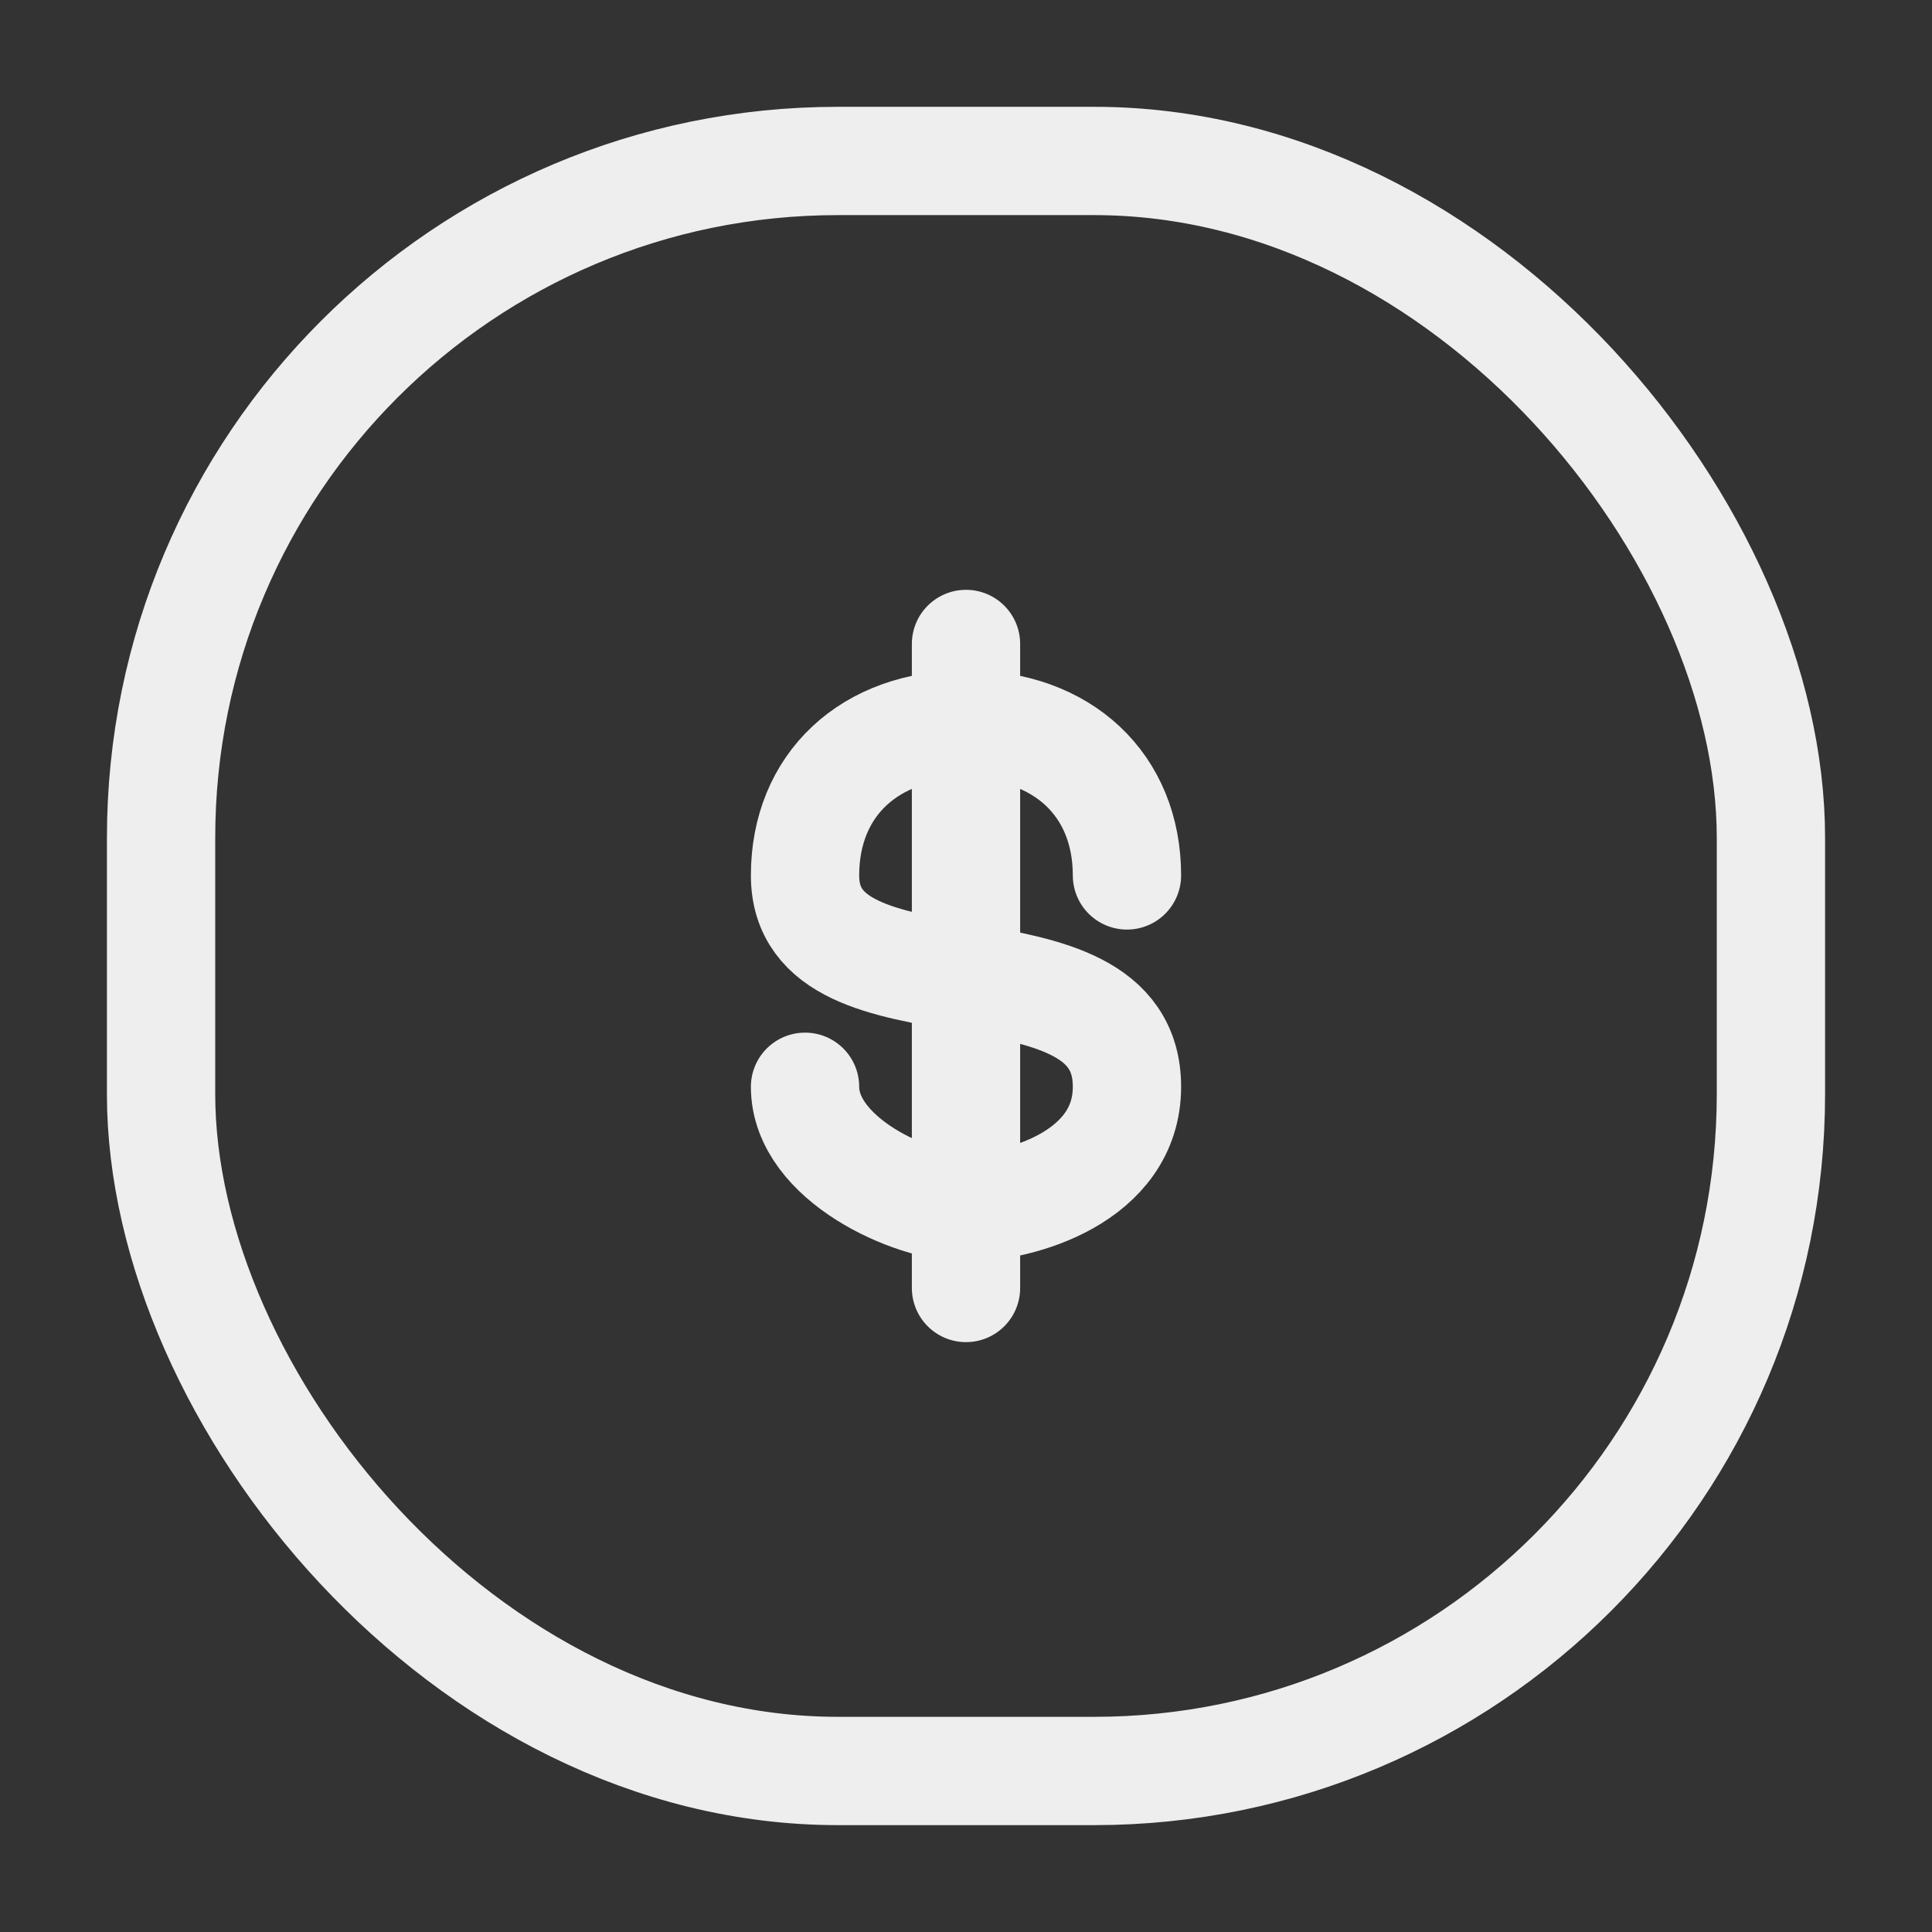
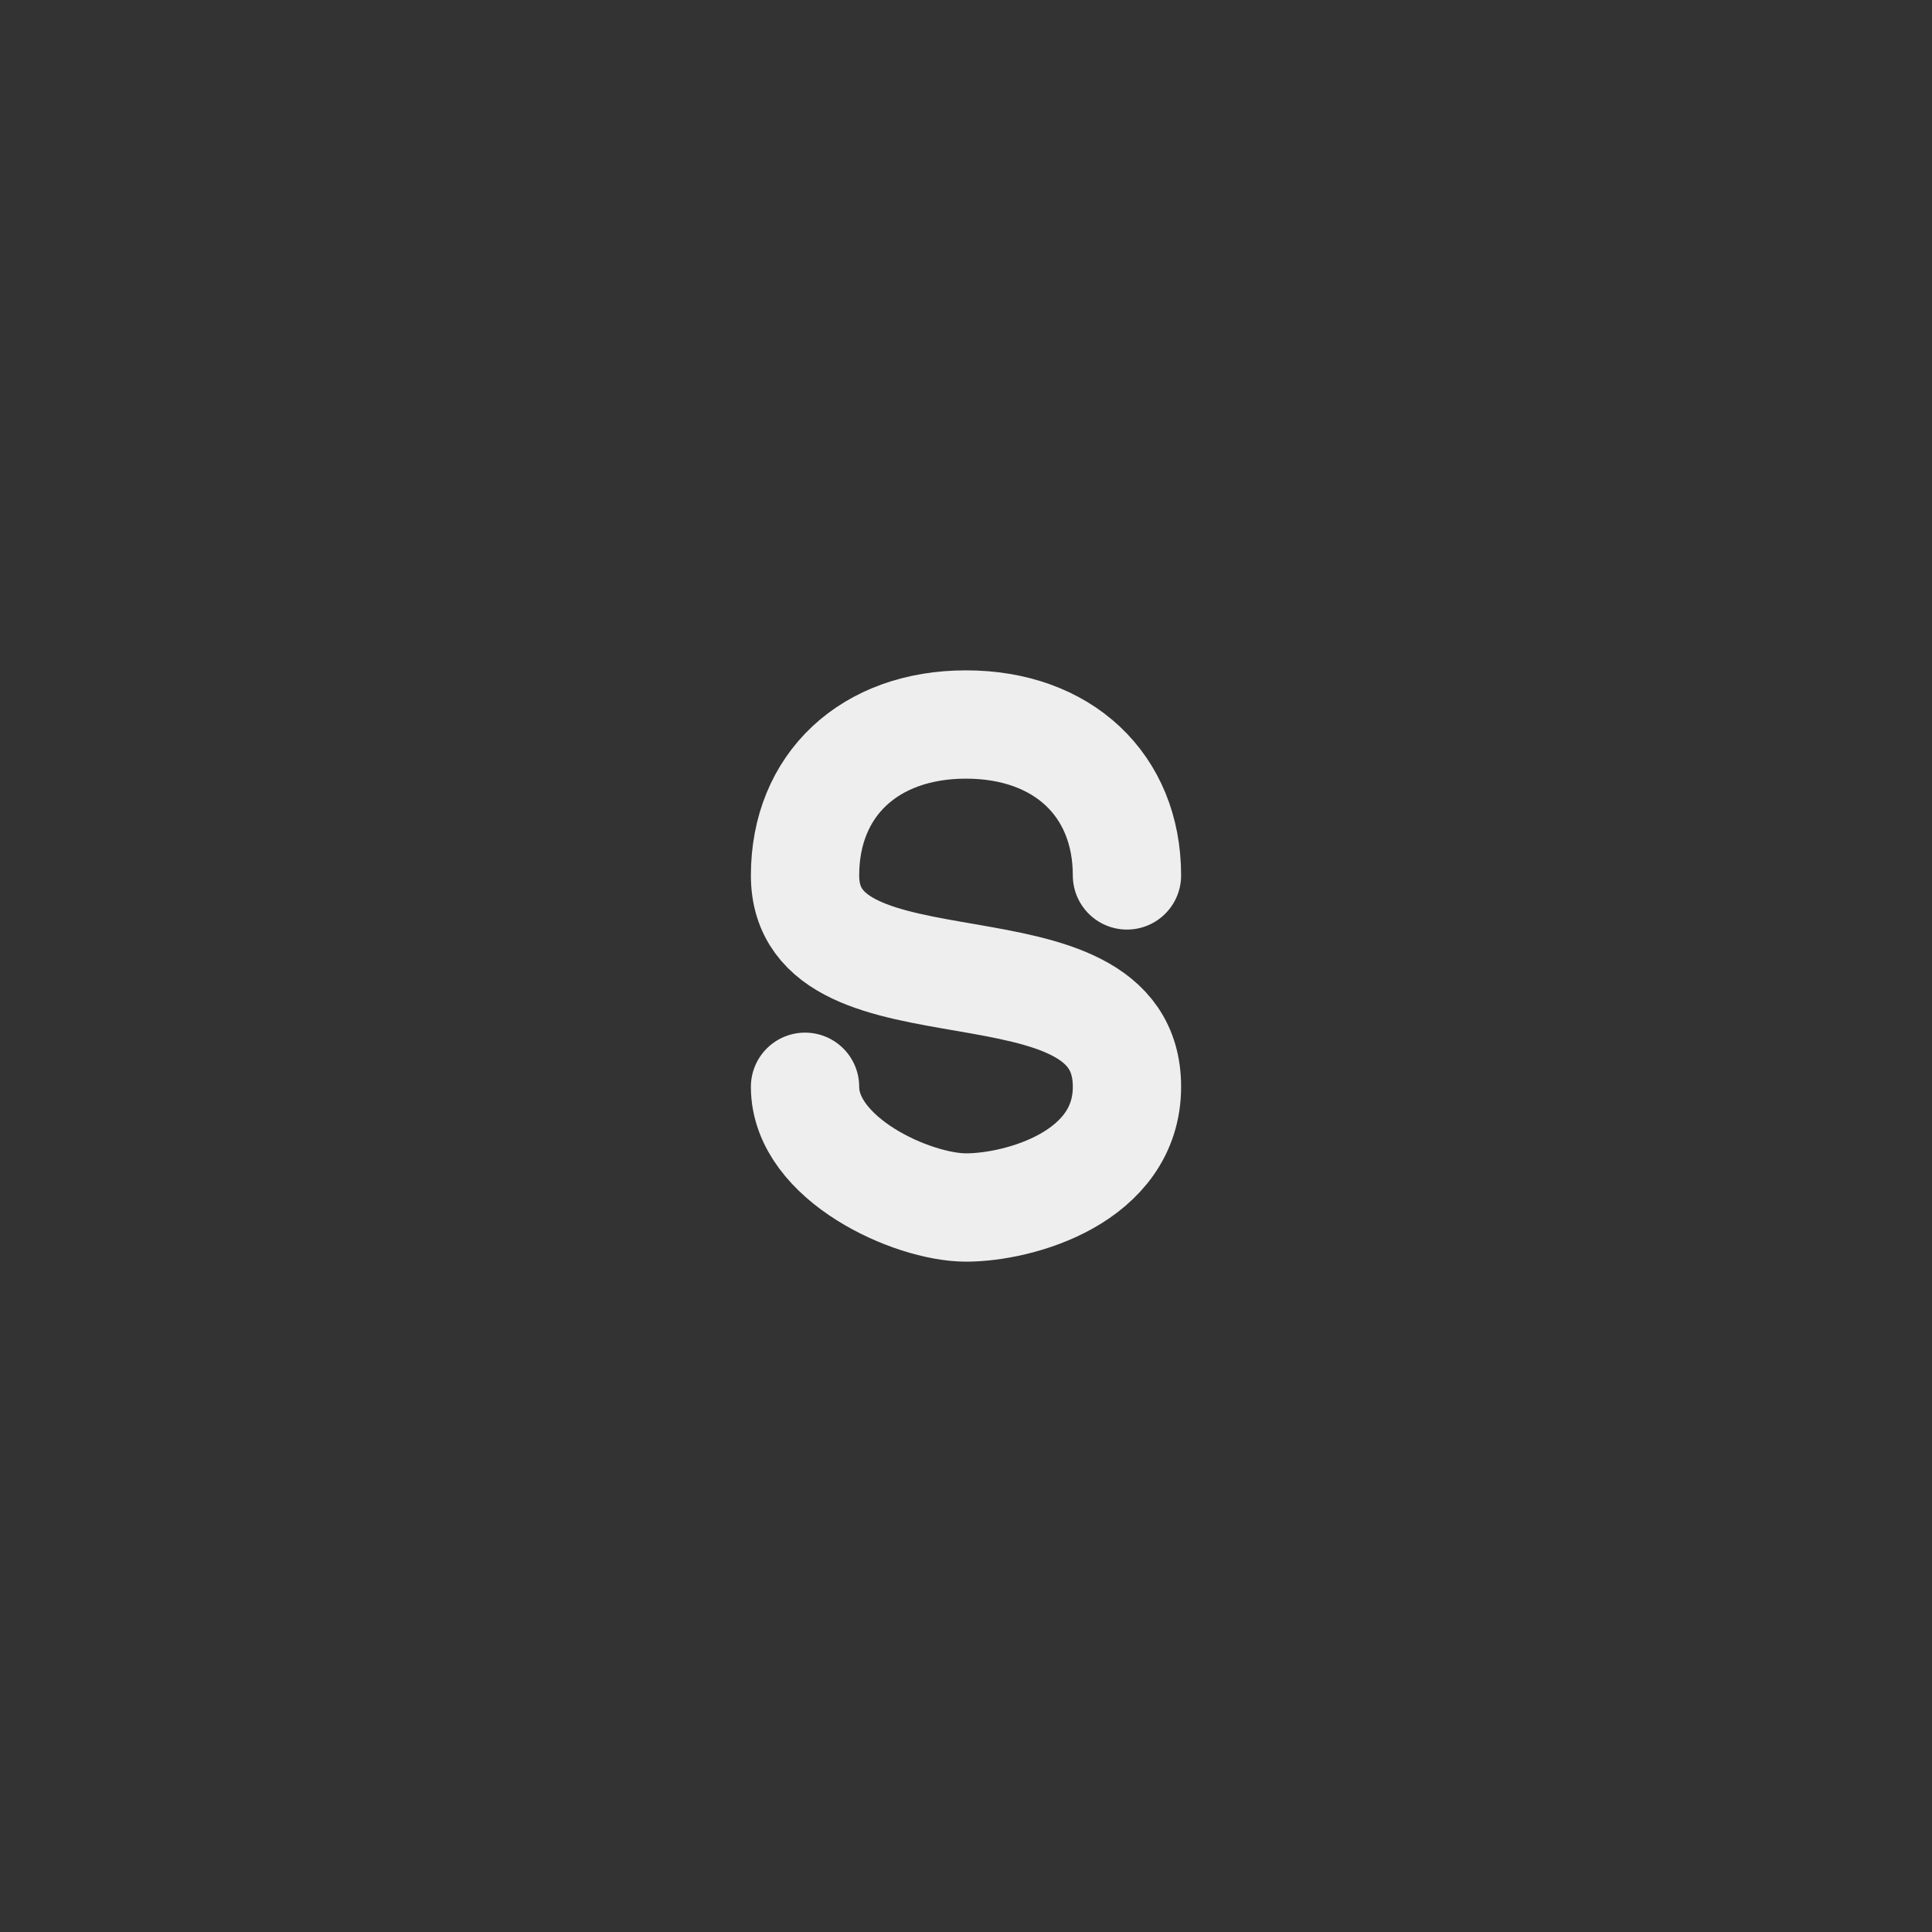
<svg xmlns="http://www.w3.org/2000/svg" width="35" height="35" viewBox="0 0 35 35" fill="none">
  <rect x="0" y="0" width="35" height="35" fill="#333333" stroke="none" />
-   <rect x="2.918" y="2.916" width="29.164" height="29.167" rx="12.261" stroke="#EEEEEE" stroke-width="1.962" />
  <path d="M20.416 15.859C20.416 14.219 19.25 13.125 17.5 13.125C15.75 13.125 14.584 14.219 14.584 15.859C14.584 18.594 20.416 16.783 20.416 19.688C20.416 21.328 18.472 21.875 17.5 21.875C16.528 21.875 14.584 21 14.584 19.688" stroke="#EEEEEE" stroke-width="1.962" stroke-linecap="round" stroke-linejoin="round" />
-   <path d="M17.5 11.666V23.333" stroke="#EEEEEE" stroke-width="1.962" stroke-linecap="round" />
</svg>